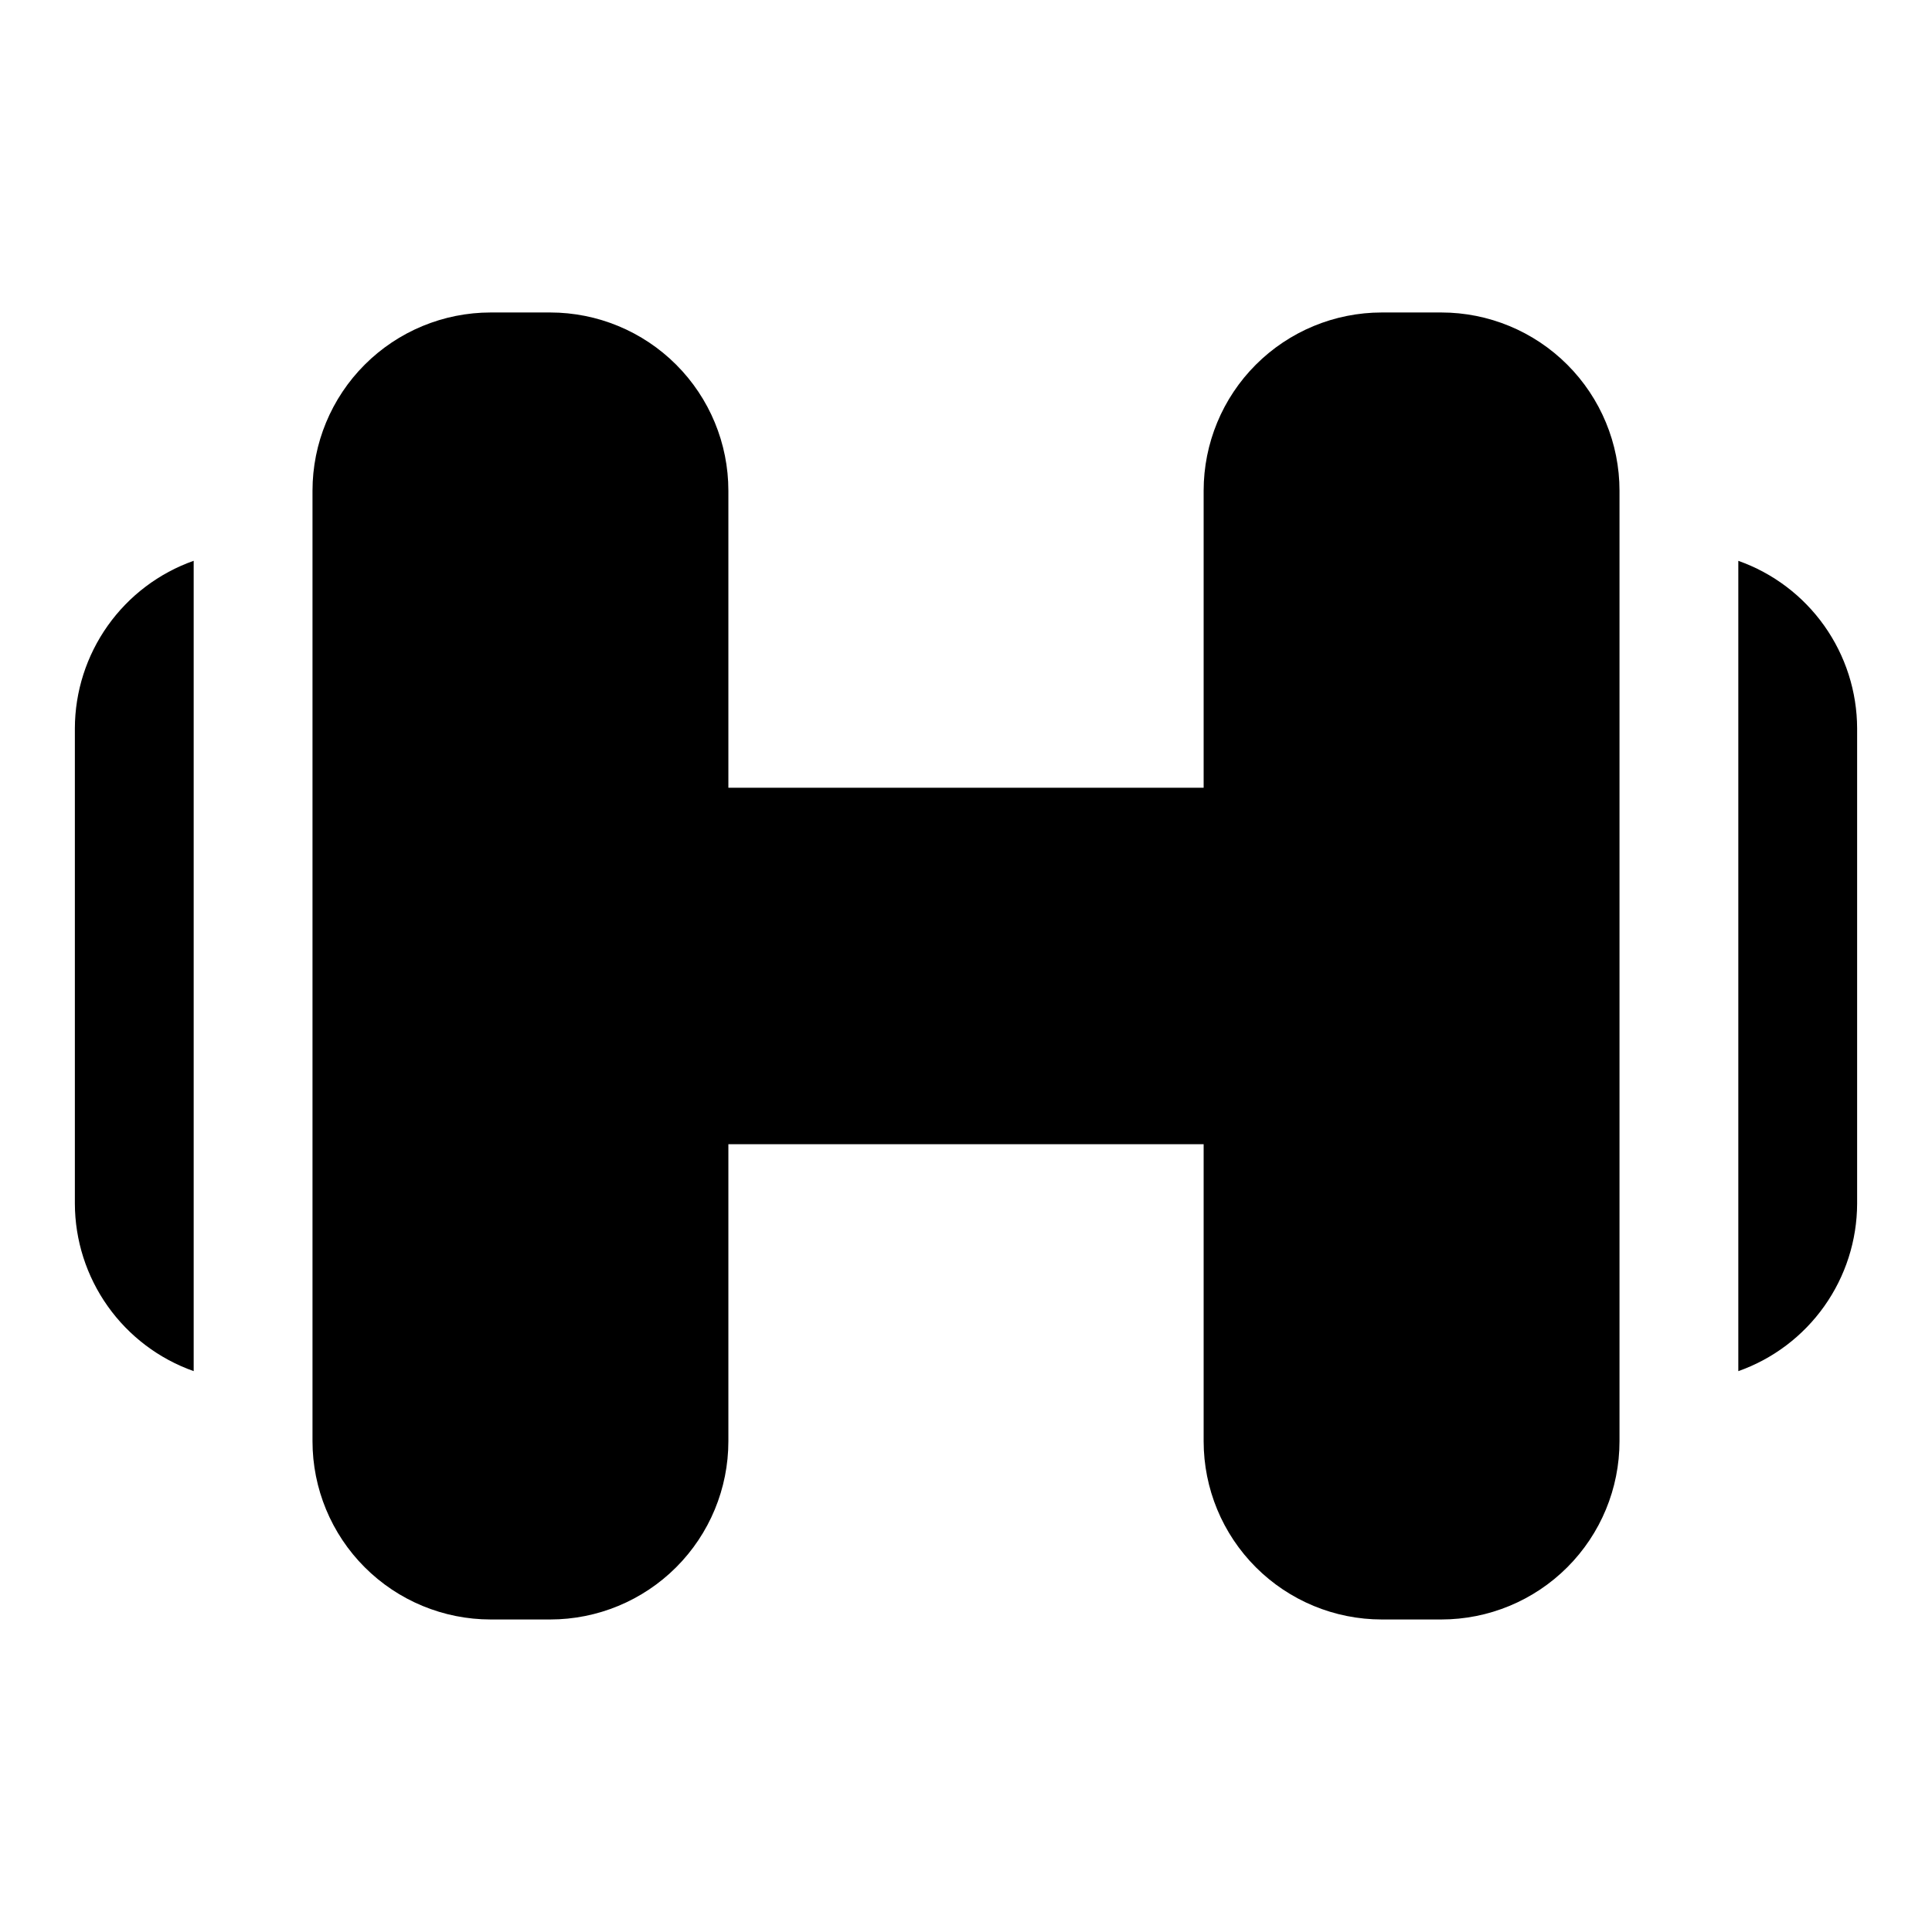
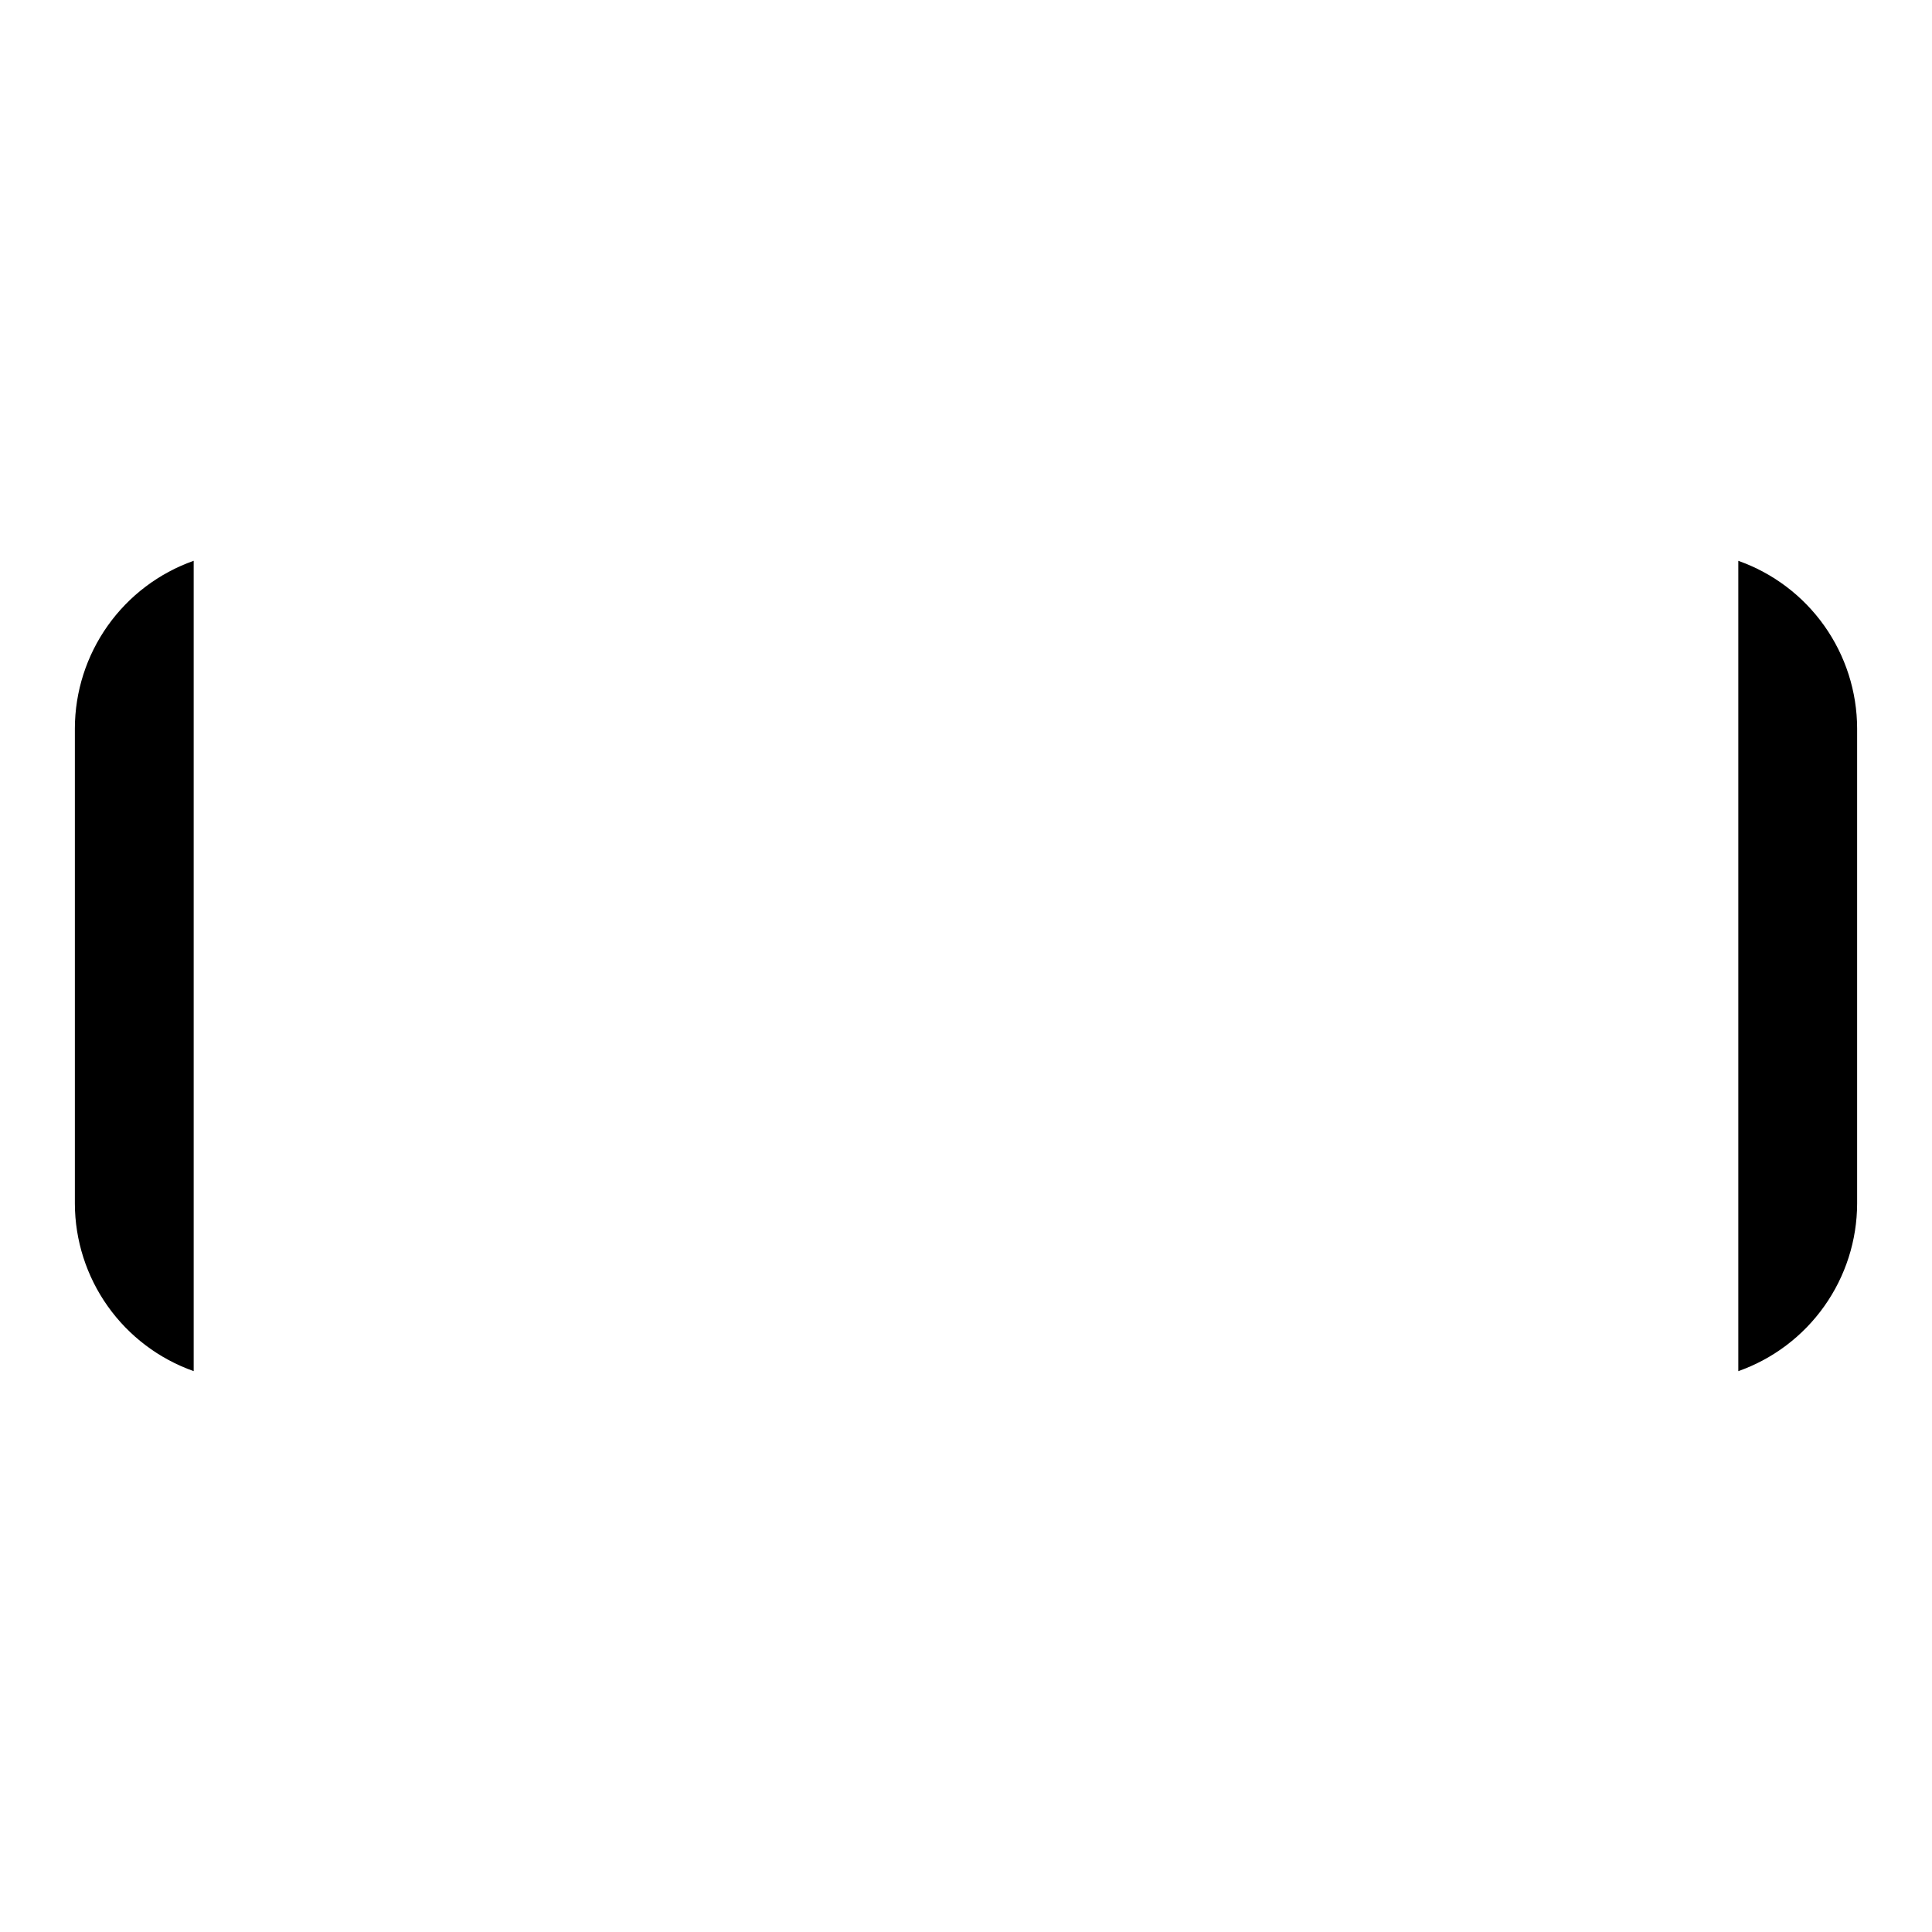
<svg xmlns="http://www.w3.org/2000/svg" fill="#000000" width="800px" height="800px" version="1.1" viewBox="144 144 512 512">
  <g>
-     <path d="m525.95 226.81h-15.742c-12.527 0-24.539 4.977-33.398 13.836-8.859 8.855-13.832 20.871-13.832 33.398v78.719h-125.95v-78.719c0-12.527-4.977-24.543-13.836-33.398-8.855-8.859-20.871-13.836-33.398-13.836h-15.742c-12.527 0-24.543 4.977-33.398 13.836-8.859 8.855-13.836 20.871-13.836 33.398v251.9c0 12.527 4.977 24.543 13.836 33.398 8.855 8.859 20.871 13.836 33.398 13.836h15.742c12.527 0 24.543-4.977 33.398-13.836 8.859-8.855 13.836-20.871 13.836-33.398v-78.719h125.95v78.719c0 12.527 4.973 24.543 13.832 33.398 8.859 8.859 20.871 13.836 33.398 13.836h15.742c12.527 0 24.543-4.977 33.398-13.836 8.859-8.855 13.836-20.871 13.836-33.398v-251.9c0-12.527-4.977-24.543-13.836-33.398-8.855-8.859-20.871-13.836-33.398-13.836z" />
    <path d="m163.84 337.02v125.95c0.027 9.742 3.07 19.242 8.707 27.188 5.637 7.949 13.594 13.961 22.781 17.207v-214.75c-9.188 3.246-17.145 9.258-22.781 17.207s-8.68 17.445-8.707 27.191z" />
    <path d="m604.67 292.62v214.75c9.188-3.246 17.145-9.258 22.781-17.207 5.637-7.945 8.68-17.445 8.707-27.188v-125.95c-0.027-9.746-3.07-19.242-8.707-27.191s-13.594-13.961-22.781-17.207z" />
  </g>
</svg>